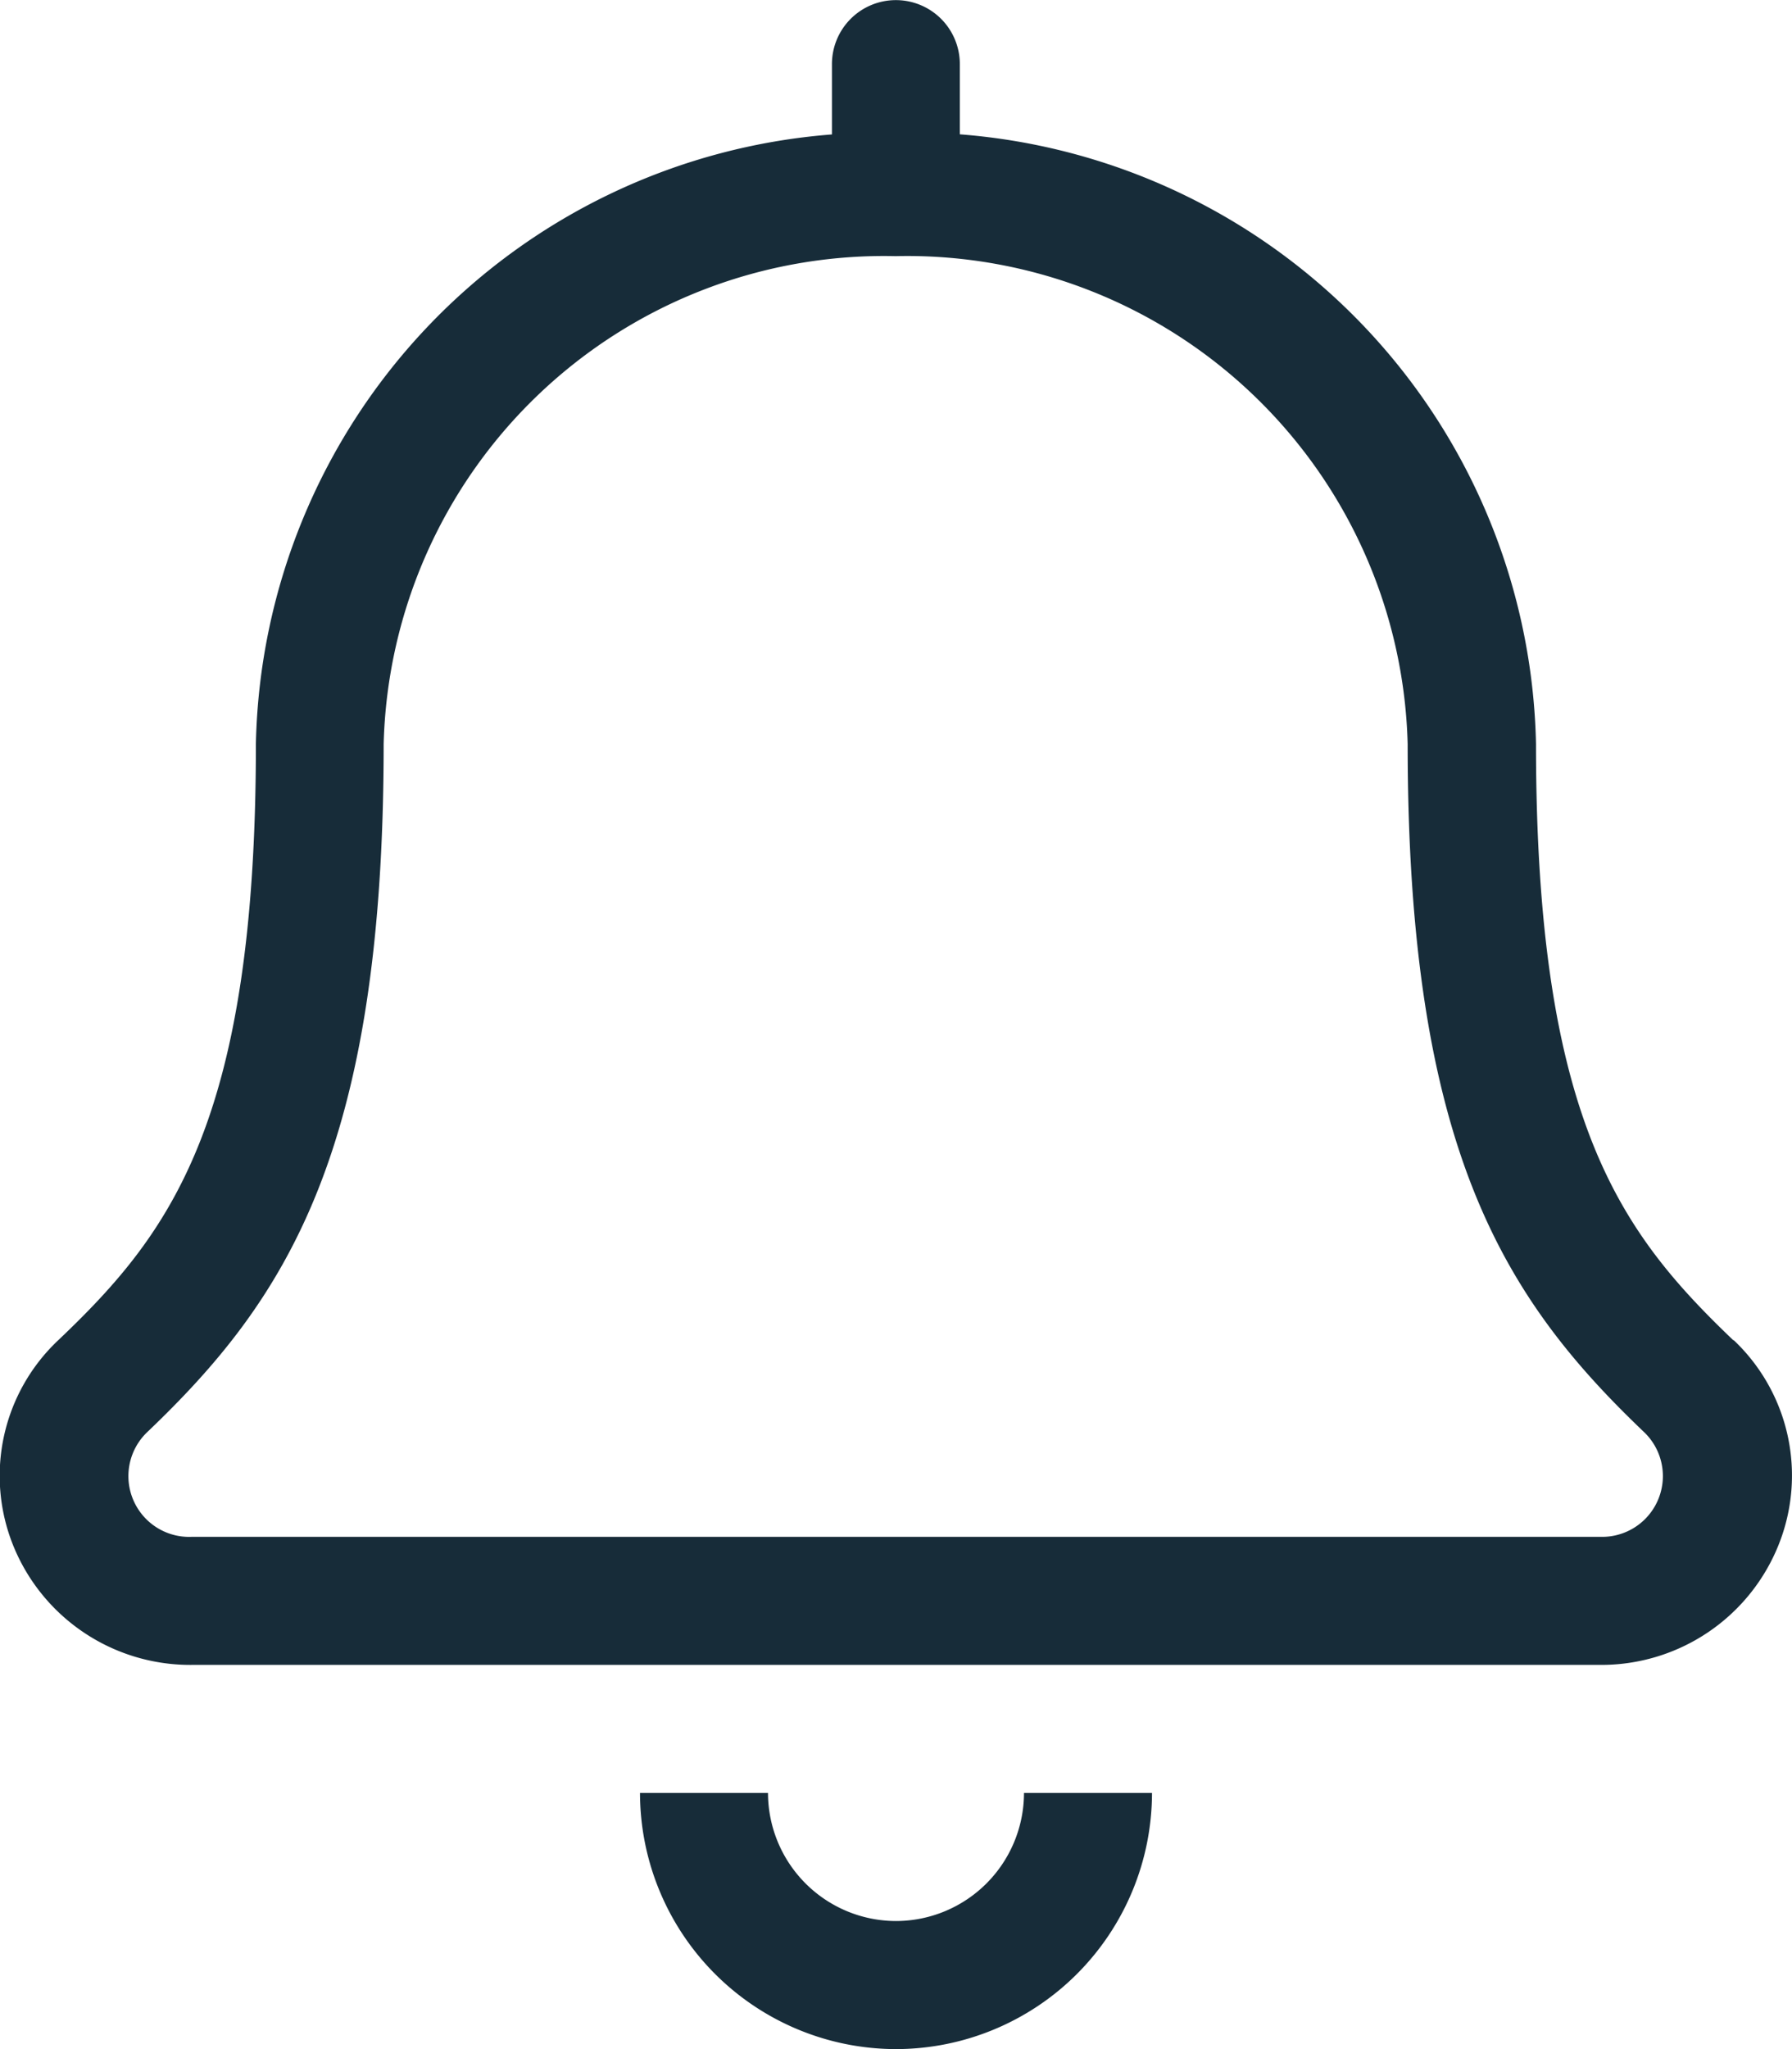
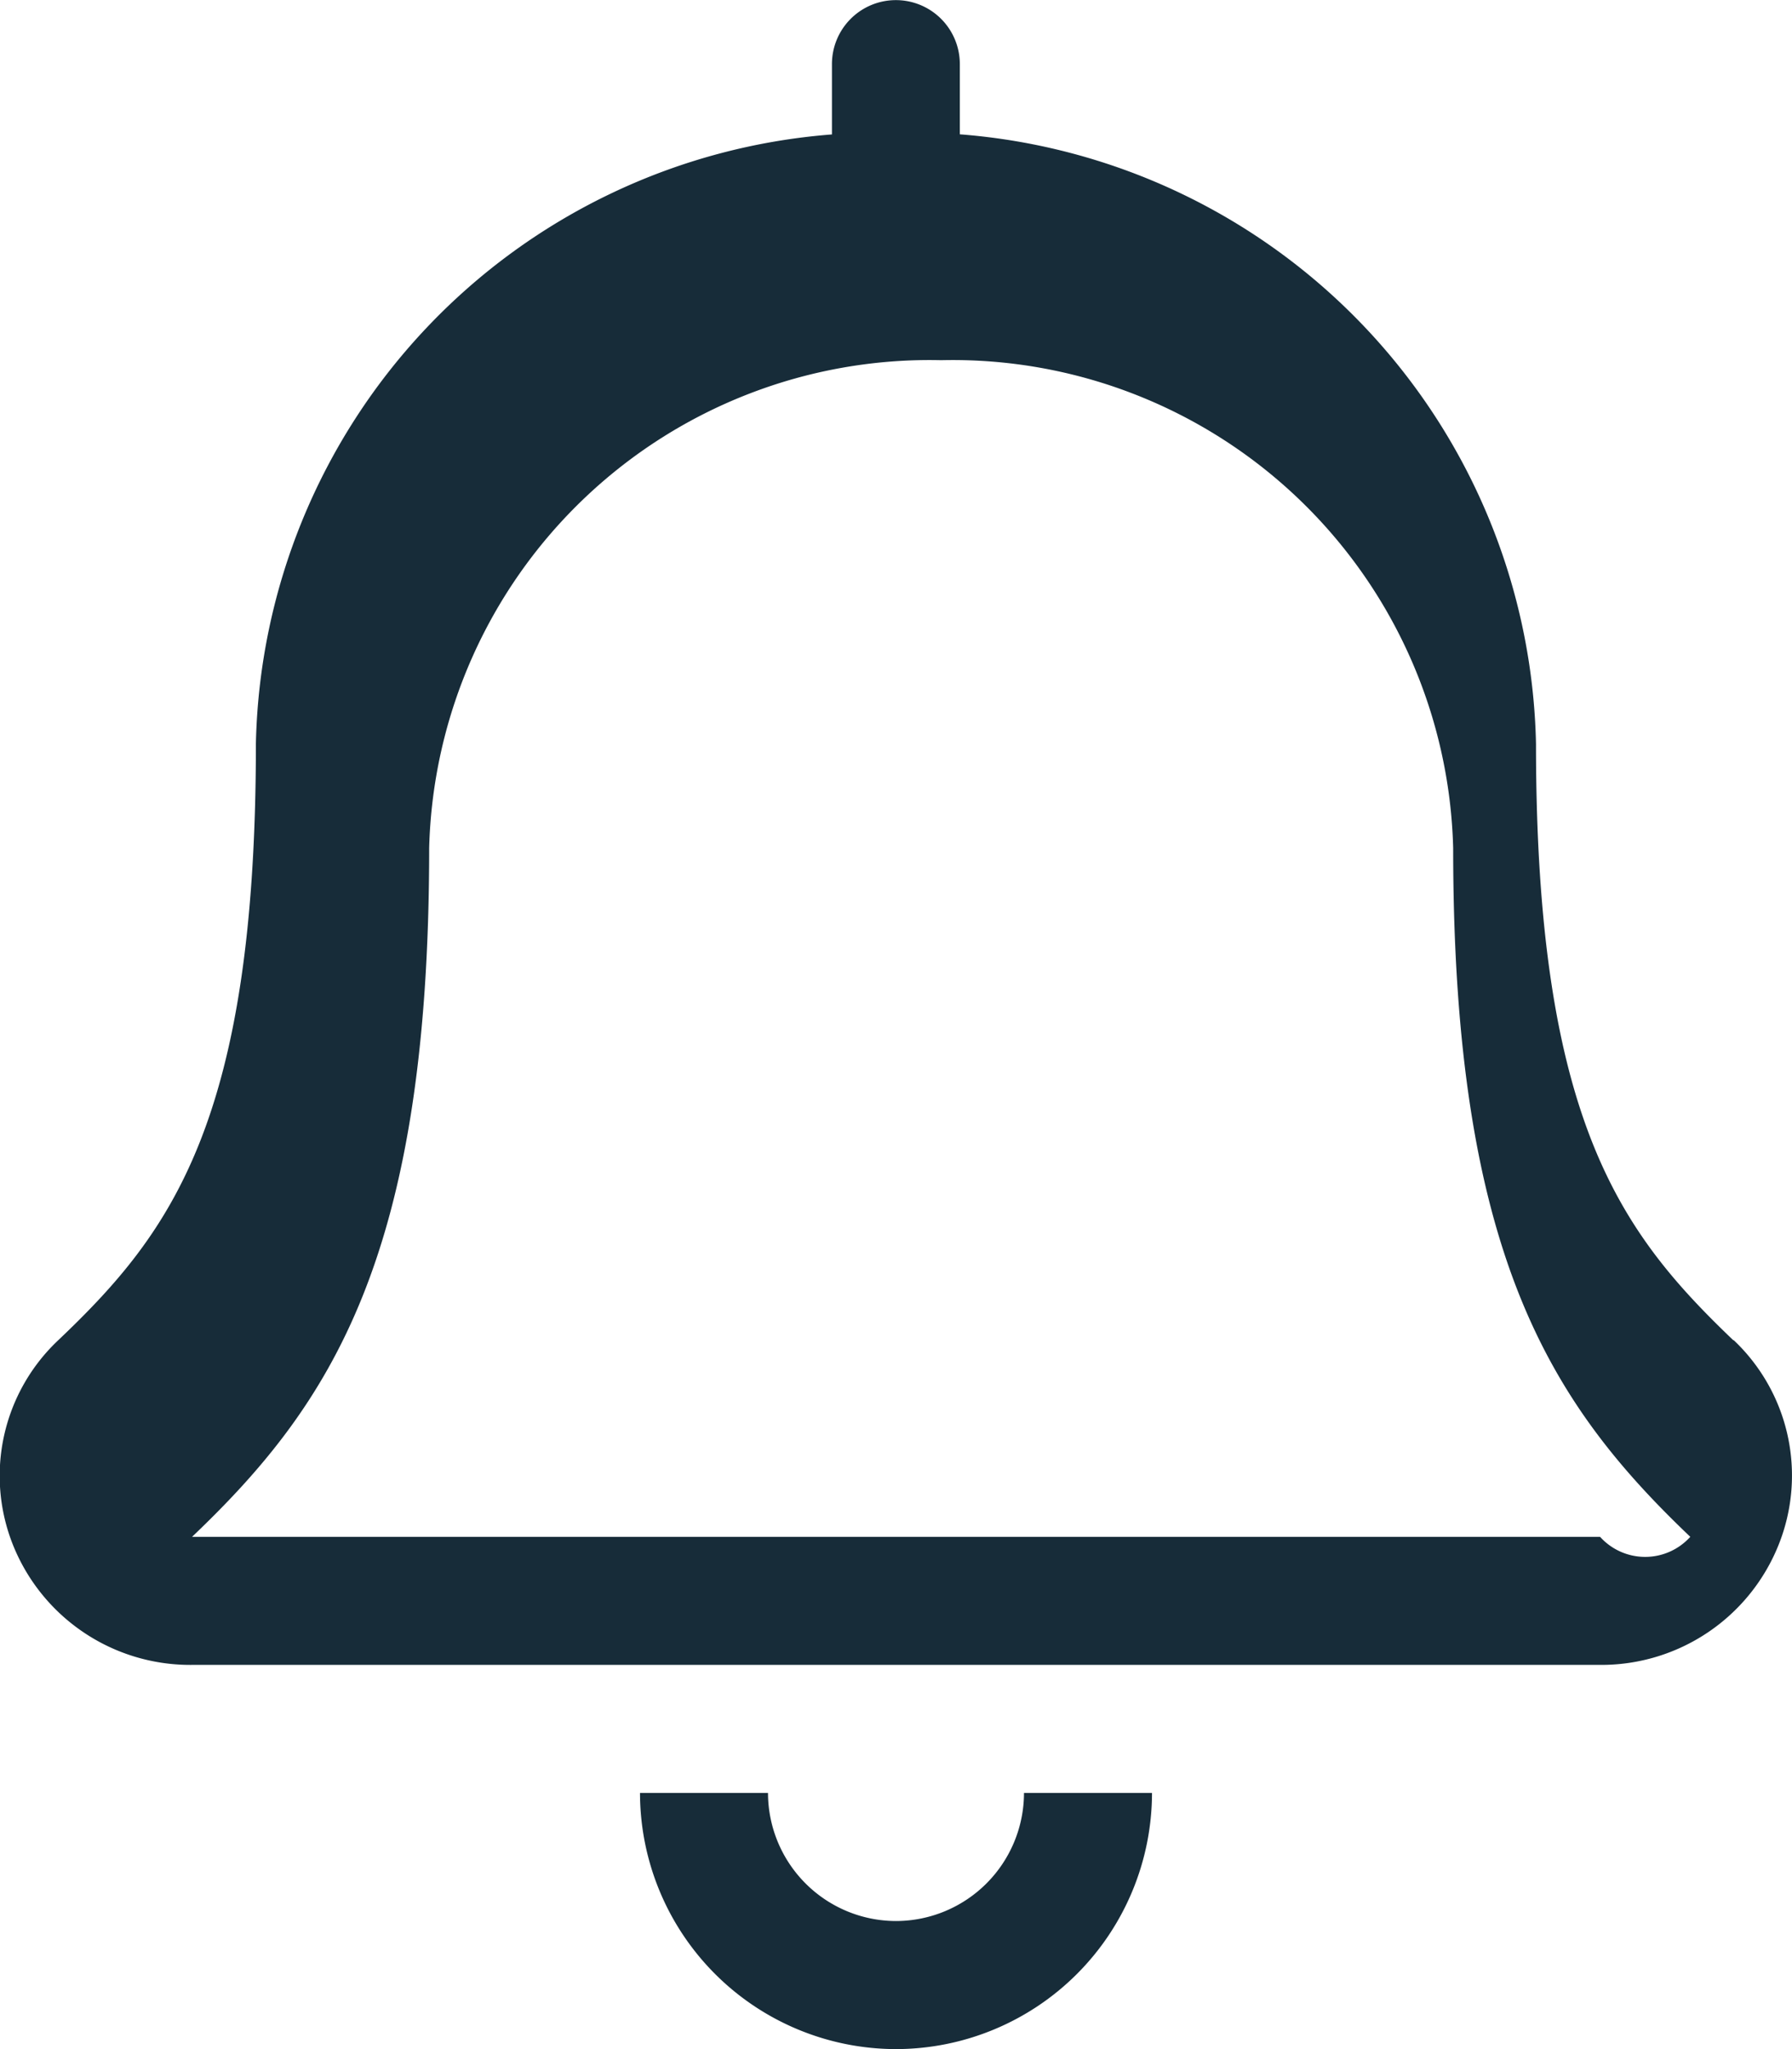
<svg xmlns="http://www.w3.org/2000/svg" width="15.75" height="18" viewBox="0 0 15.75 18">
-   <path id="icon-user-button-1" d="M7.875,1.125A1.127,1.127,0,0,1,6.75,0H5.625A2.253,2.253,0,0,0,7.875,2.25,2.253,2.253,0,0,0,10.125,0H9A1.127,1.127,0,0,1,7.875,1.125Zm7.361-5.1C14.253-4.915,13.5-5.895,13.5-9.214a5.485,5.485,0,0,0-5.064-5.356v-.617a.562.562,0,0,0-.562-.562.562.562,0,0,0-.562.563v.617A5.485,5.485,0,0,0,2.249-9.214c0,3.319-.752,4.3-1.735,5.235a1.636,1.636,0,0,0-.4,1.8A1.678,1.678,0,0,0,1.688-1.125H14.063a1.678,1.678,0,0,0,1.569-1.054A1.636,1.636,0,0,0,15.236-3.979ZM14.063-2.25H1.688a.534.534,0,0,1-.4-.914c1.226-1.167,2.084-2.473,2.084-6.05a4.4,4.4,0,0,1,4.5-4.286,4.4,4.4,0,0,1,4.5,4.286c0,3.563.851,4.876,2.084,6.05A.534.534,0,0,1,14.063-2.25Z" transform="translate(0 15.75)" fill="#172c39" />
+   <path id="icon-user-button-1" d="M7.875,1.125A1.127,1.127,0,0,1,6.75,0H5.625A2.253,2.253,0,0,0,7.875,2.25,2.253,2.253,0,0,0,10.125,0H9A1.127,1.127,0,0,1,7.875,1.125Zm7.361-5.1C14.253-4.915,13.5-5.895,13.5-9.214a5.485,5.485,0,0,0-5.064-5.356v-.617a.562.562,0,0,0-.562-.562.562.562,0,0,0-.562.563v.617A5.485,5.485,0,0,0,2.249-9.214c0,3.319-.752,4.3-1.735,5.235a1.636,1.636,0,0,0-.4,1.8A1.678,1.678,0,0,0,1.688-1.125H14.063a1.678,1.678,0,0,0,1.569-1.054A1.636,1.636,0,0,0,15.236-3.979ZM14.063-2.25H1.688c1.226-1.167,2.084-2.473,2.084-6.05a4.4,4.4,0,0,1,4.5-4.286,4.4,4.4,0,0,1,4.5,4.286c0,3.563.851,4.876,2.084,6.05A.534.534,0,0,1,14.063-2.25Z" transform="translate(0 15.75)" fill="#172c39" />
</svg>